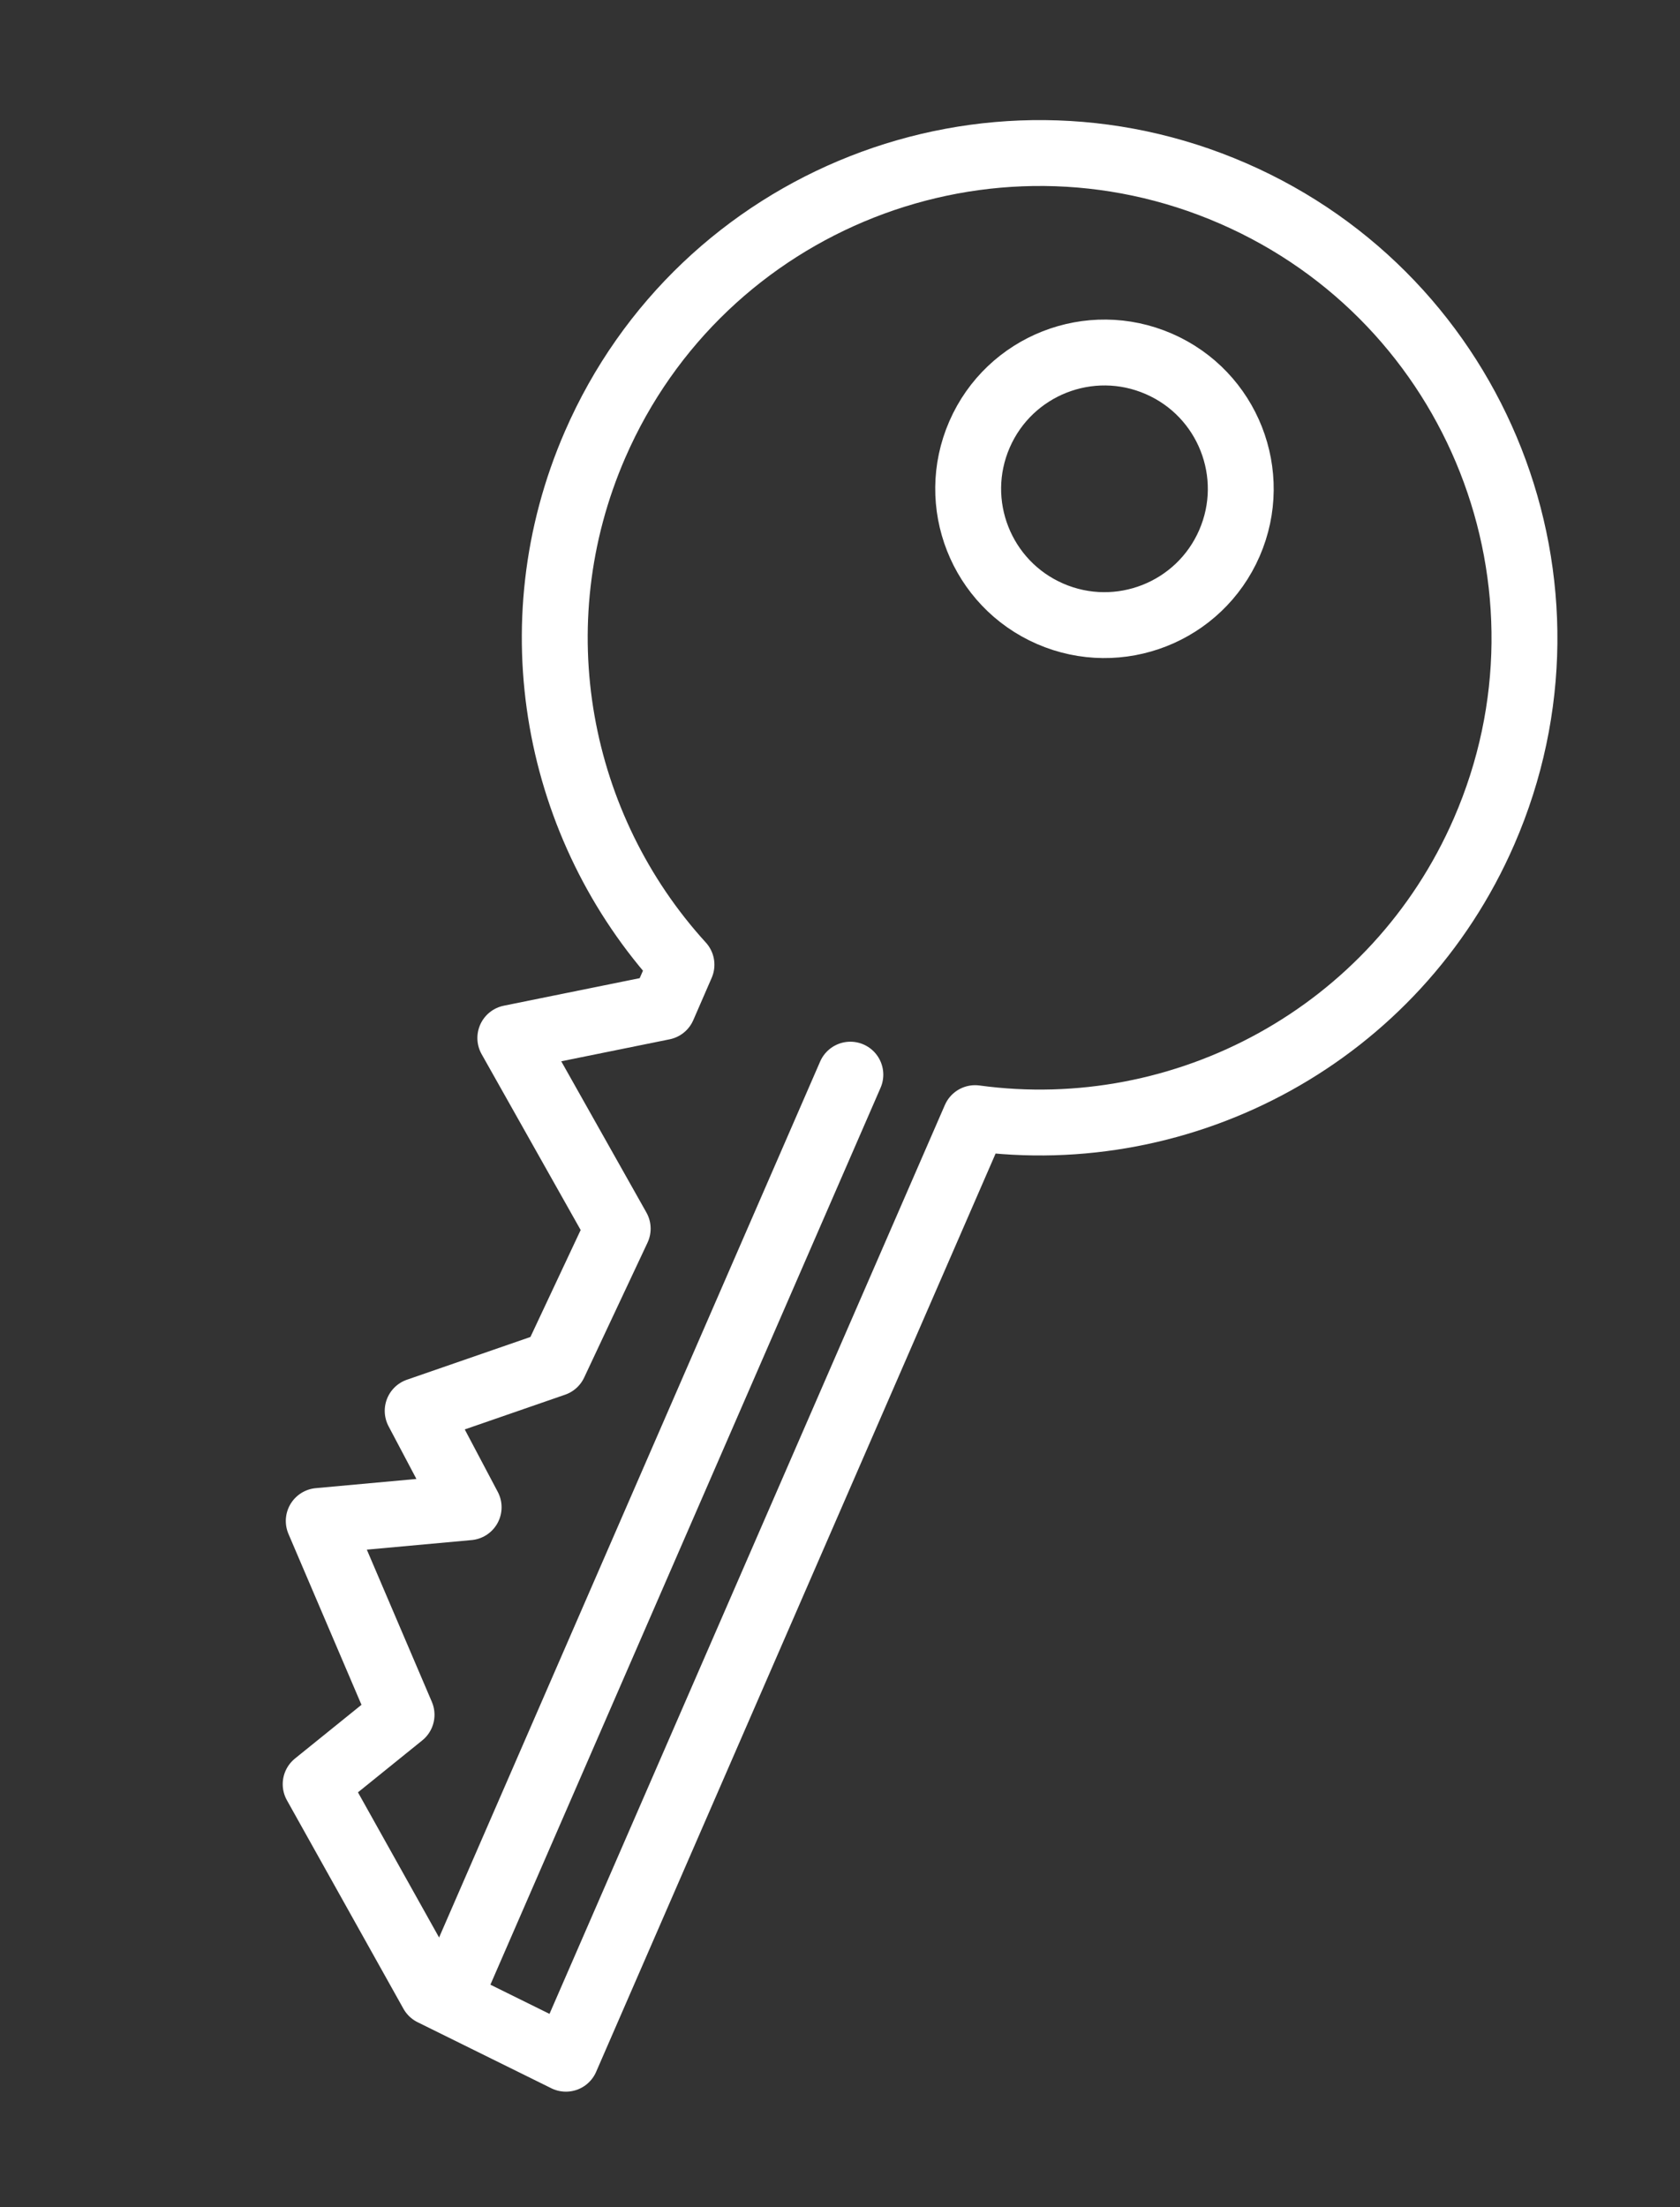
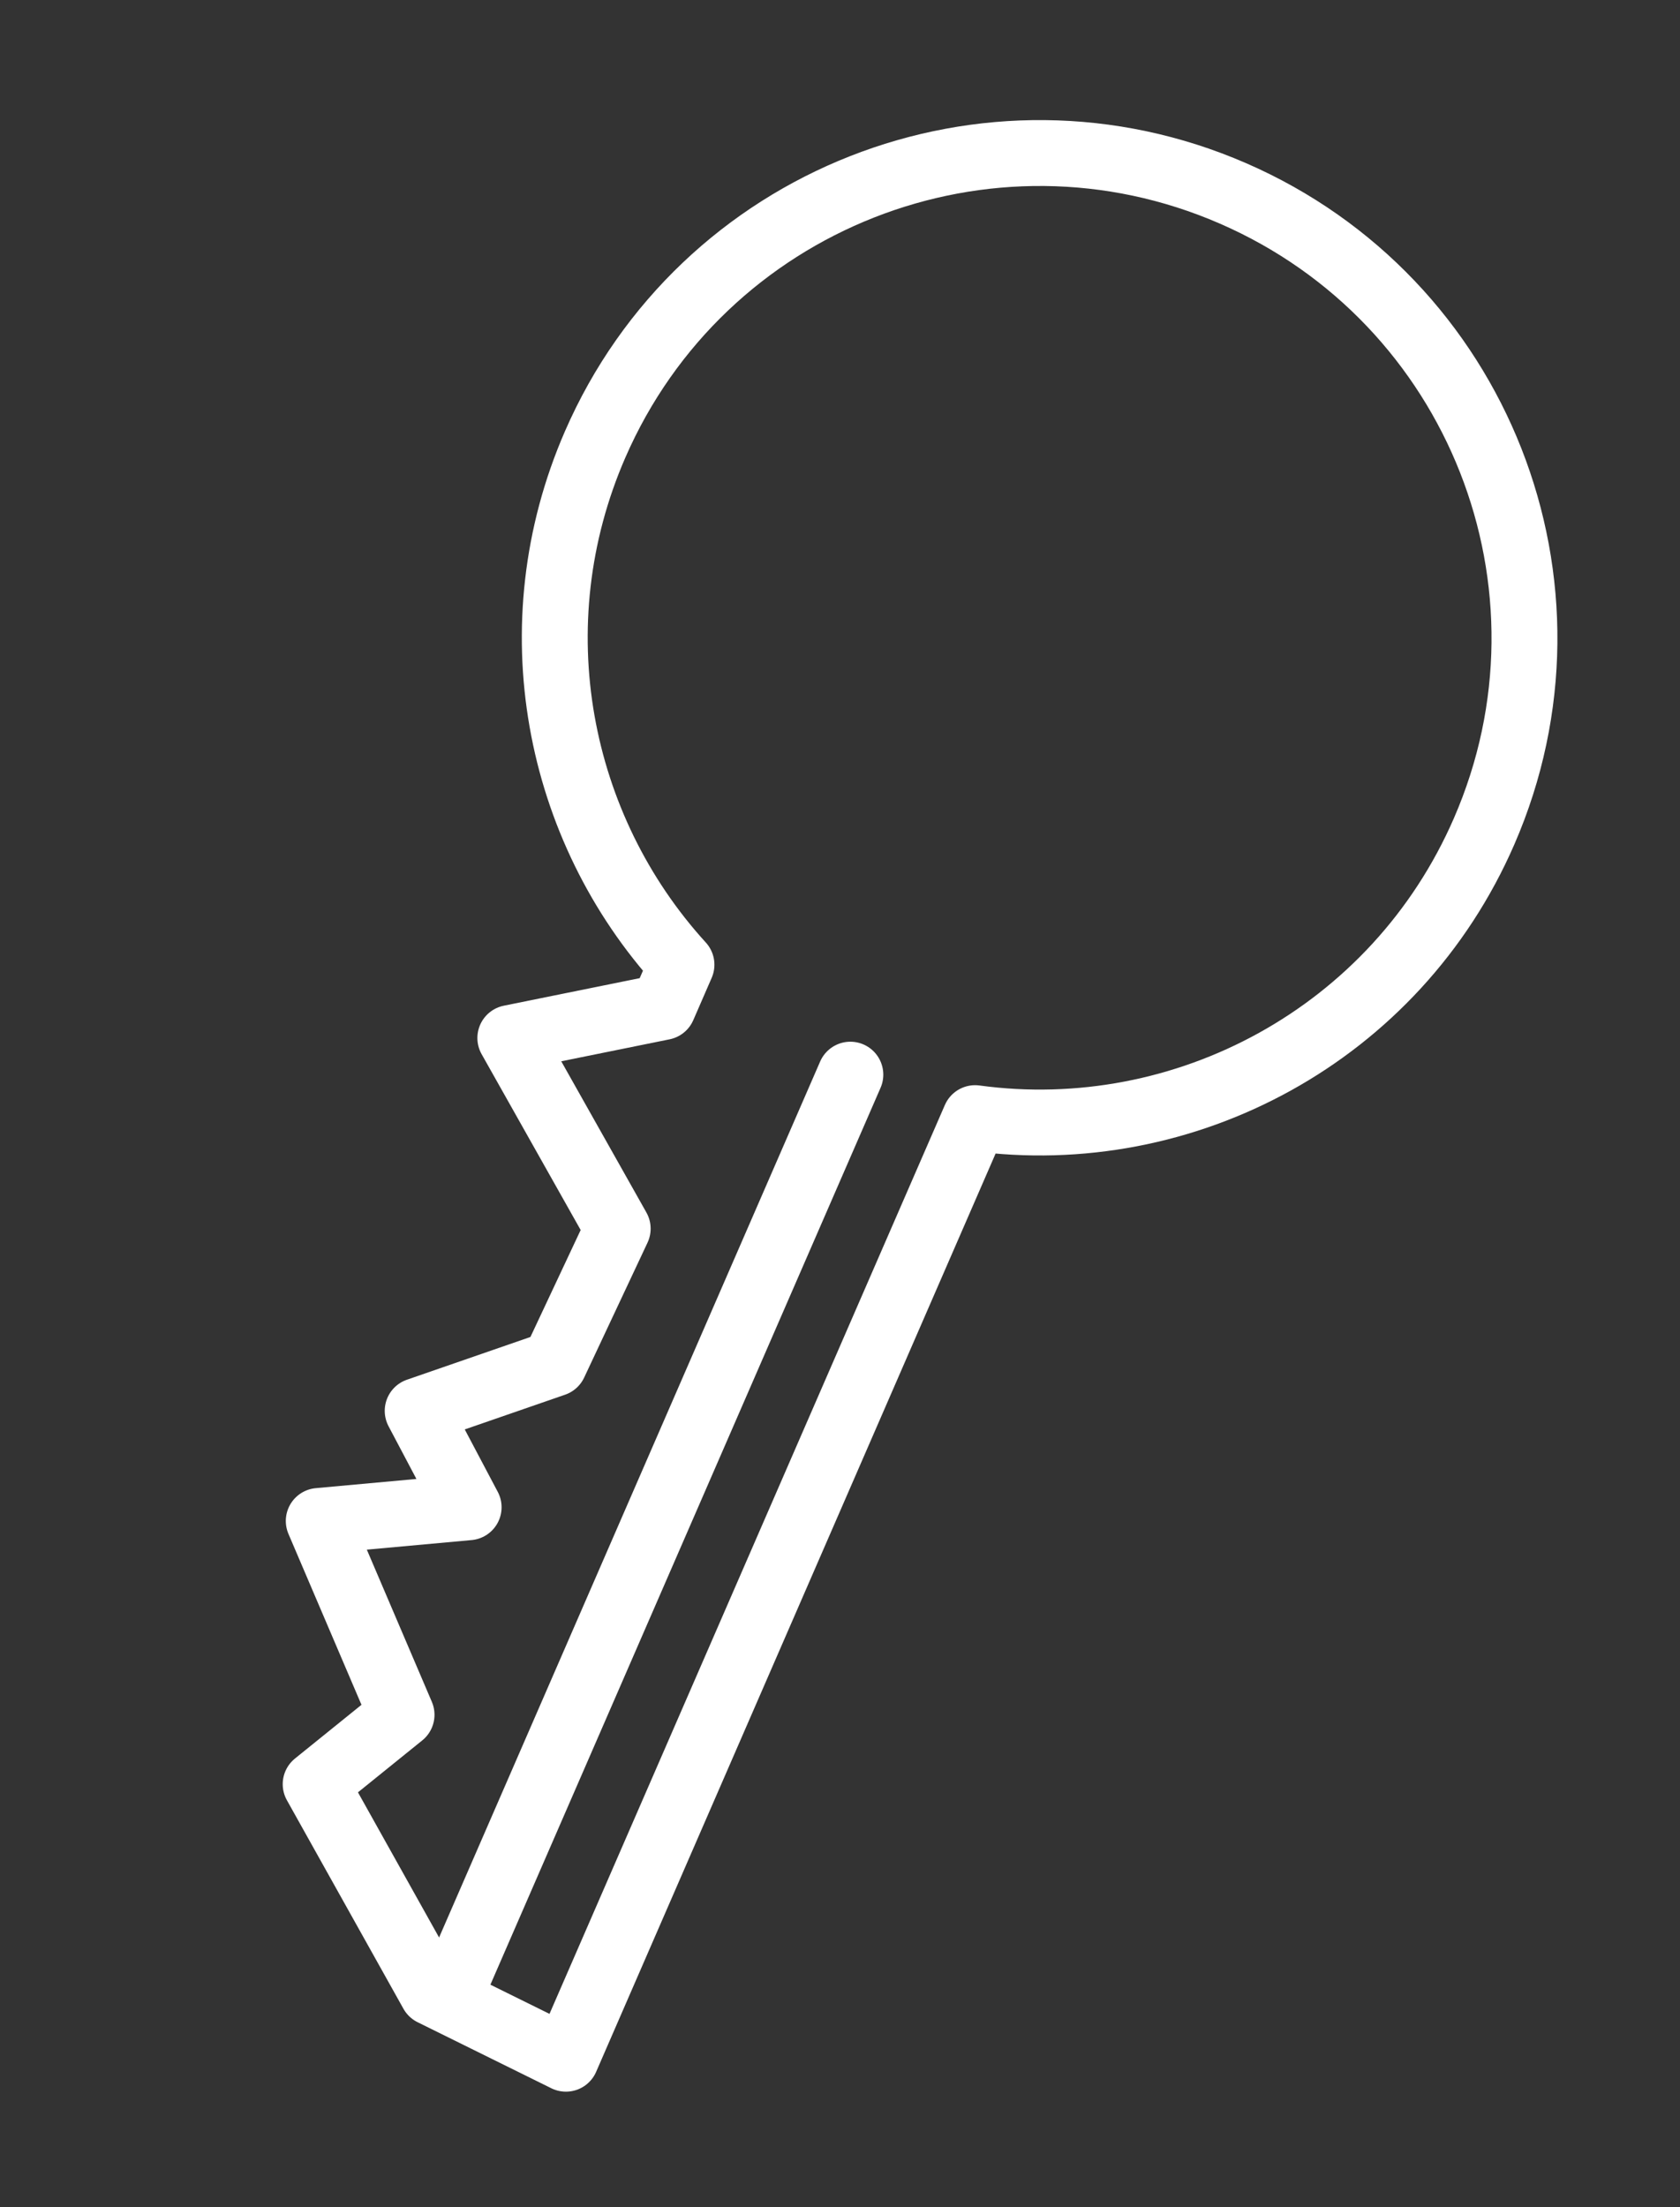
<svg xmlns="http://www.w3.org/2000/svg" width="204" height="268" viewBox="0 0 204 268" fill="none">
  <rect x="0" y="0" width="204" height="268" fill="#333333" stroke="none" />
  <path d="M180.214 100.941C193.183 71.131 179.53 36.451 149.72 23.482C119.91 10.514 85.229 24.167 72.261 53.977C62.712 75.925 67.61 100.527 82.75 117.136L80.515 122.274L61.968 126.034L75.006 149.184L67.313 165.564L50.718 171.307L56.906 183.013L38.705 184.675L48.76 208.209L38.33 216.634L52.48 241.951L68.718 249.971L118.403 135.764C143.83 139.229 169.474 125.629 180.214 100.941V100.941Z" stroke="white" stroke-width="8" stroke-miterlimit="10" stroke-linecap="round" stroke-linejoin="round" />
  <path d="M54.388 242.816L103.257 130.485" stroke="white" stroke-width="8" stroke-miterlimit="10" stroke-linecap="round" stroke-linejoin="round" />
-   <path d="M127.513 74.526C135.893 78.171 145.642 74.333 149.287 65.954C152.933 57.574 149.095 47.825 140.715 44.18C132.335 40.534 122.587 44.372 118.941 52.752C115.296 61.131 119.134 70.88 127.513 74.526Z" stroke="white" stroke-width="8" stroke-miterlimit="10" stroke-linecap="round" stroke-linejoin="round" />
</svg>